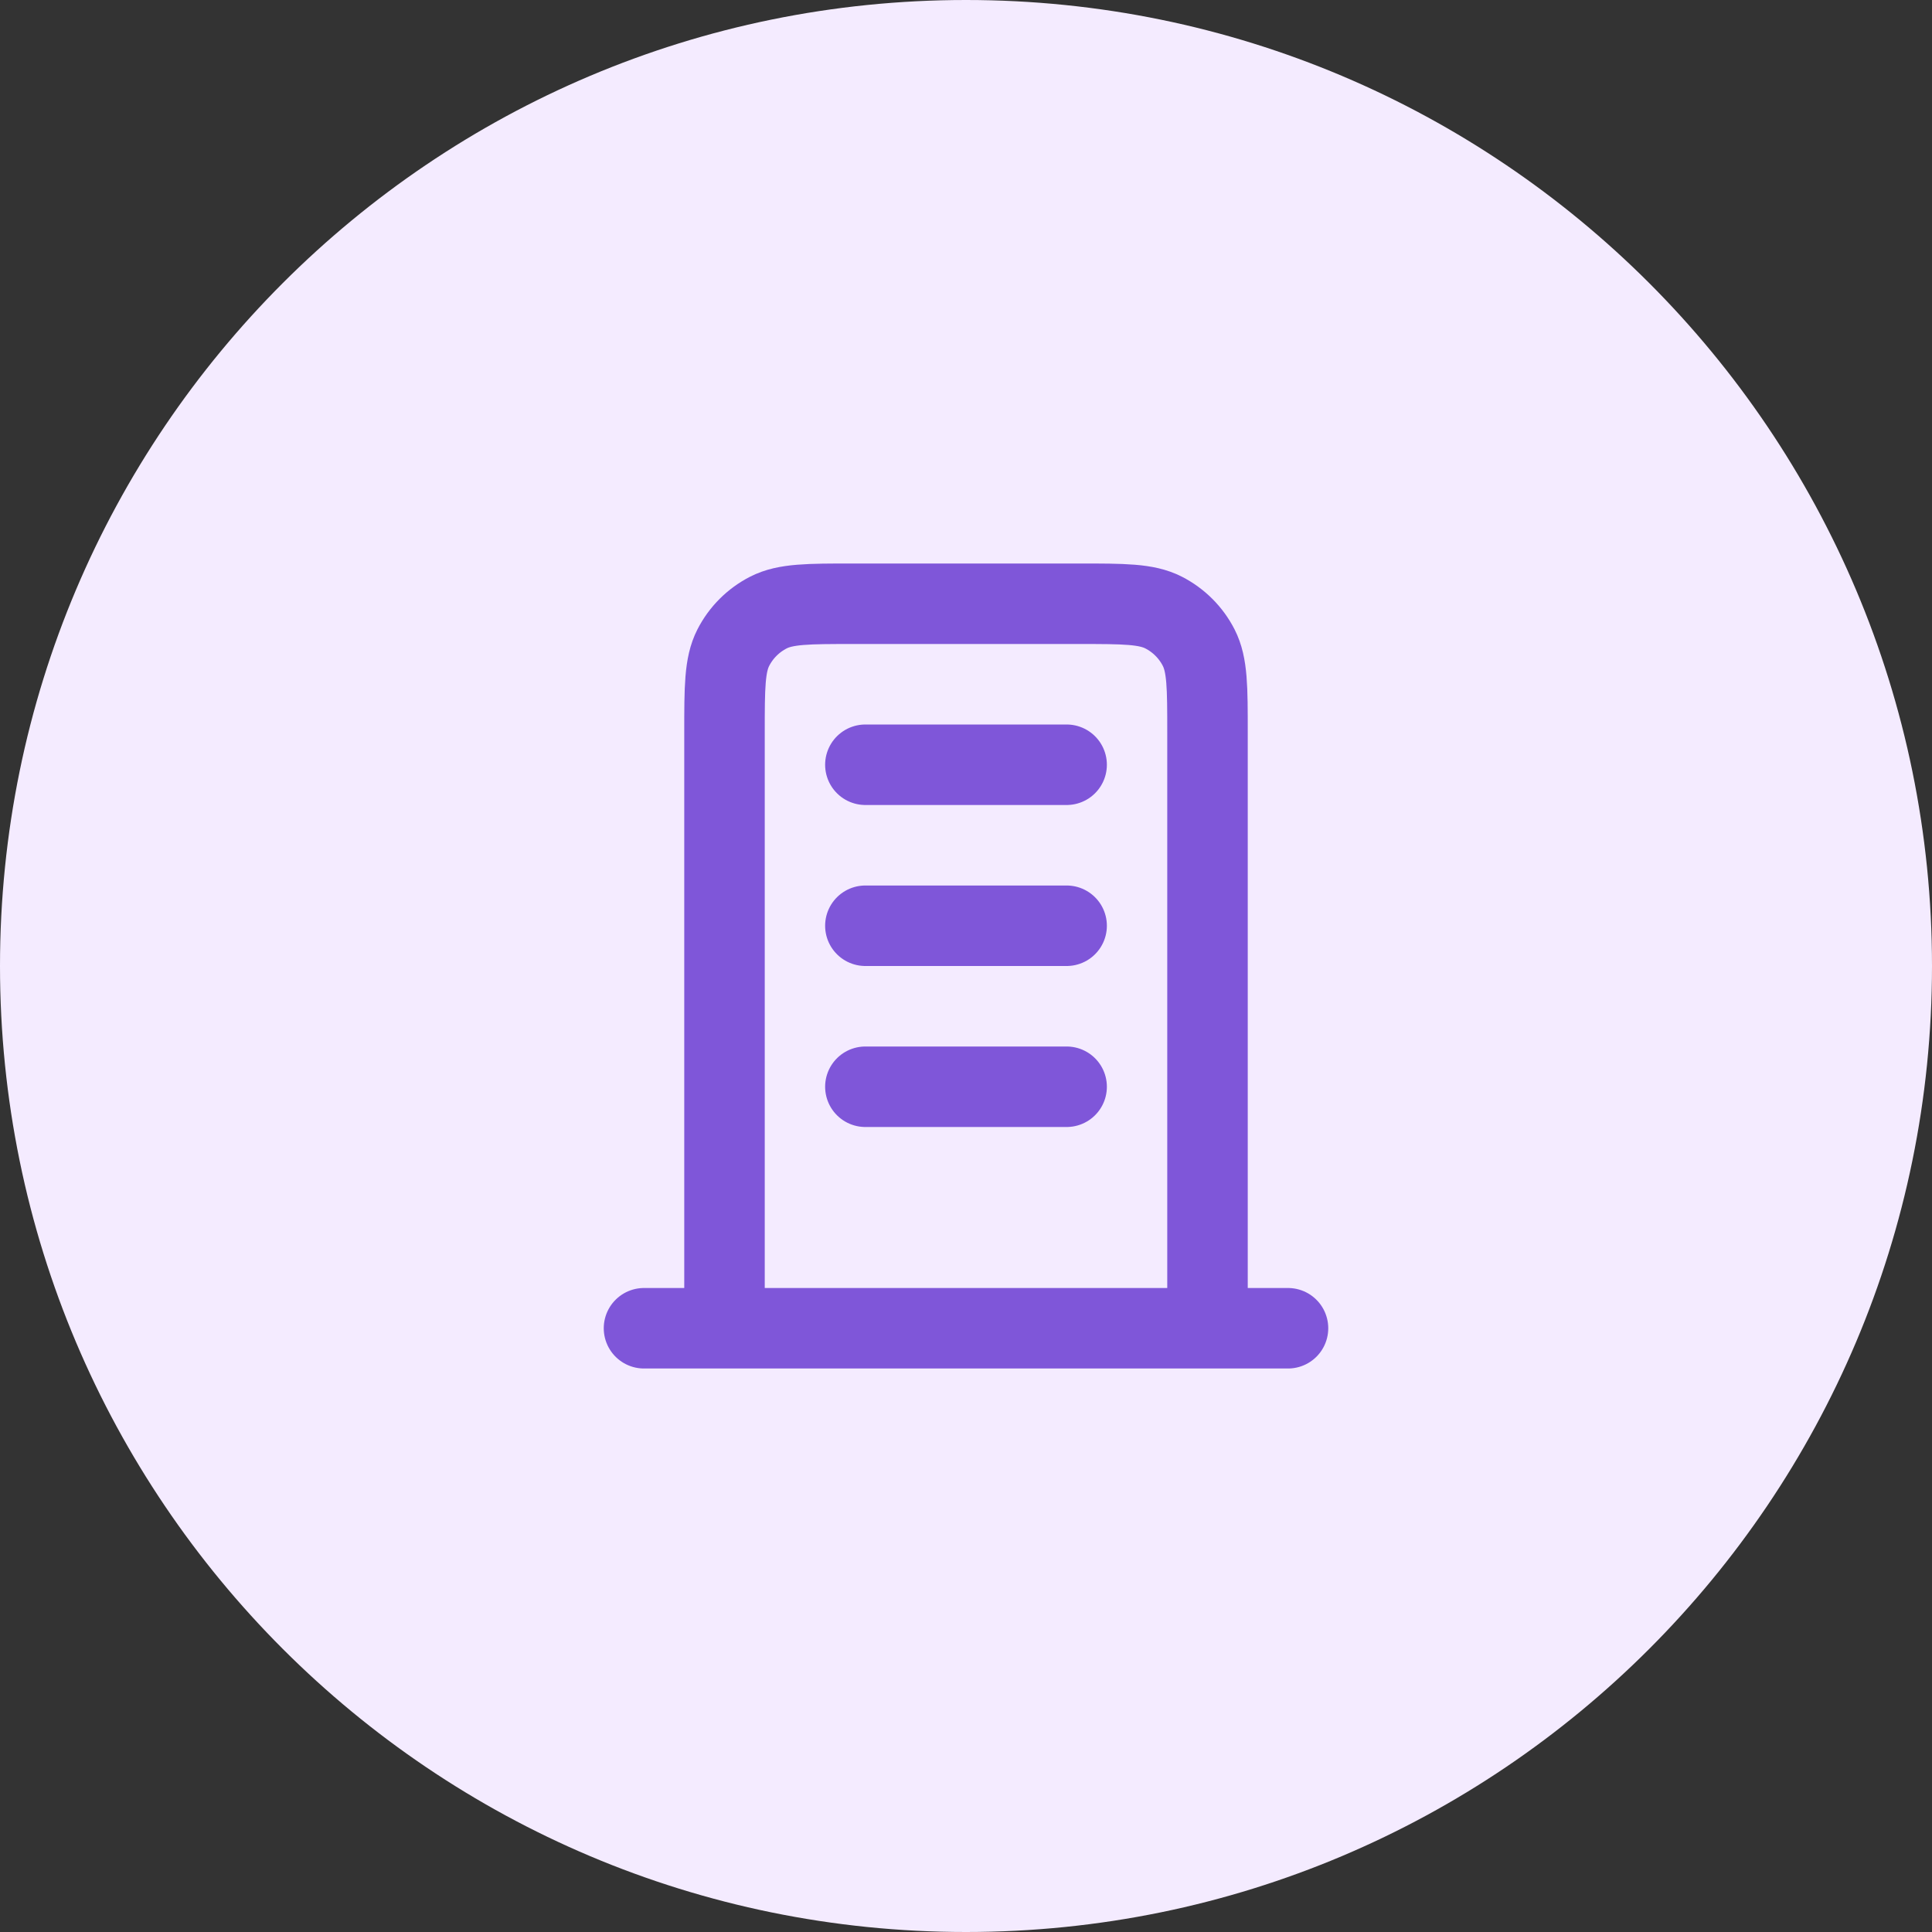
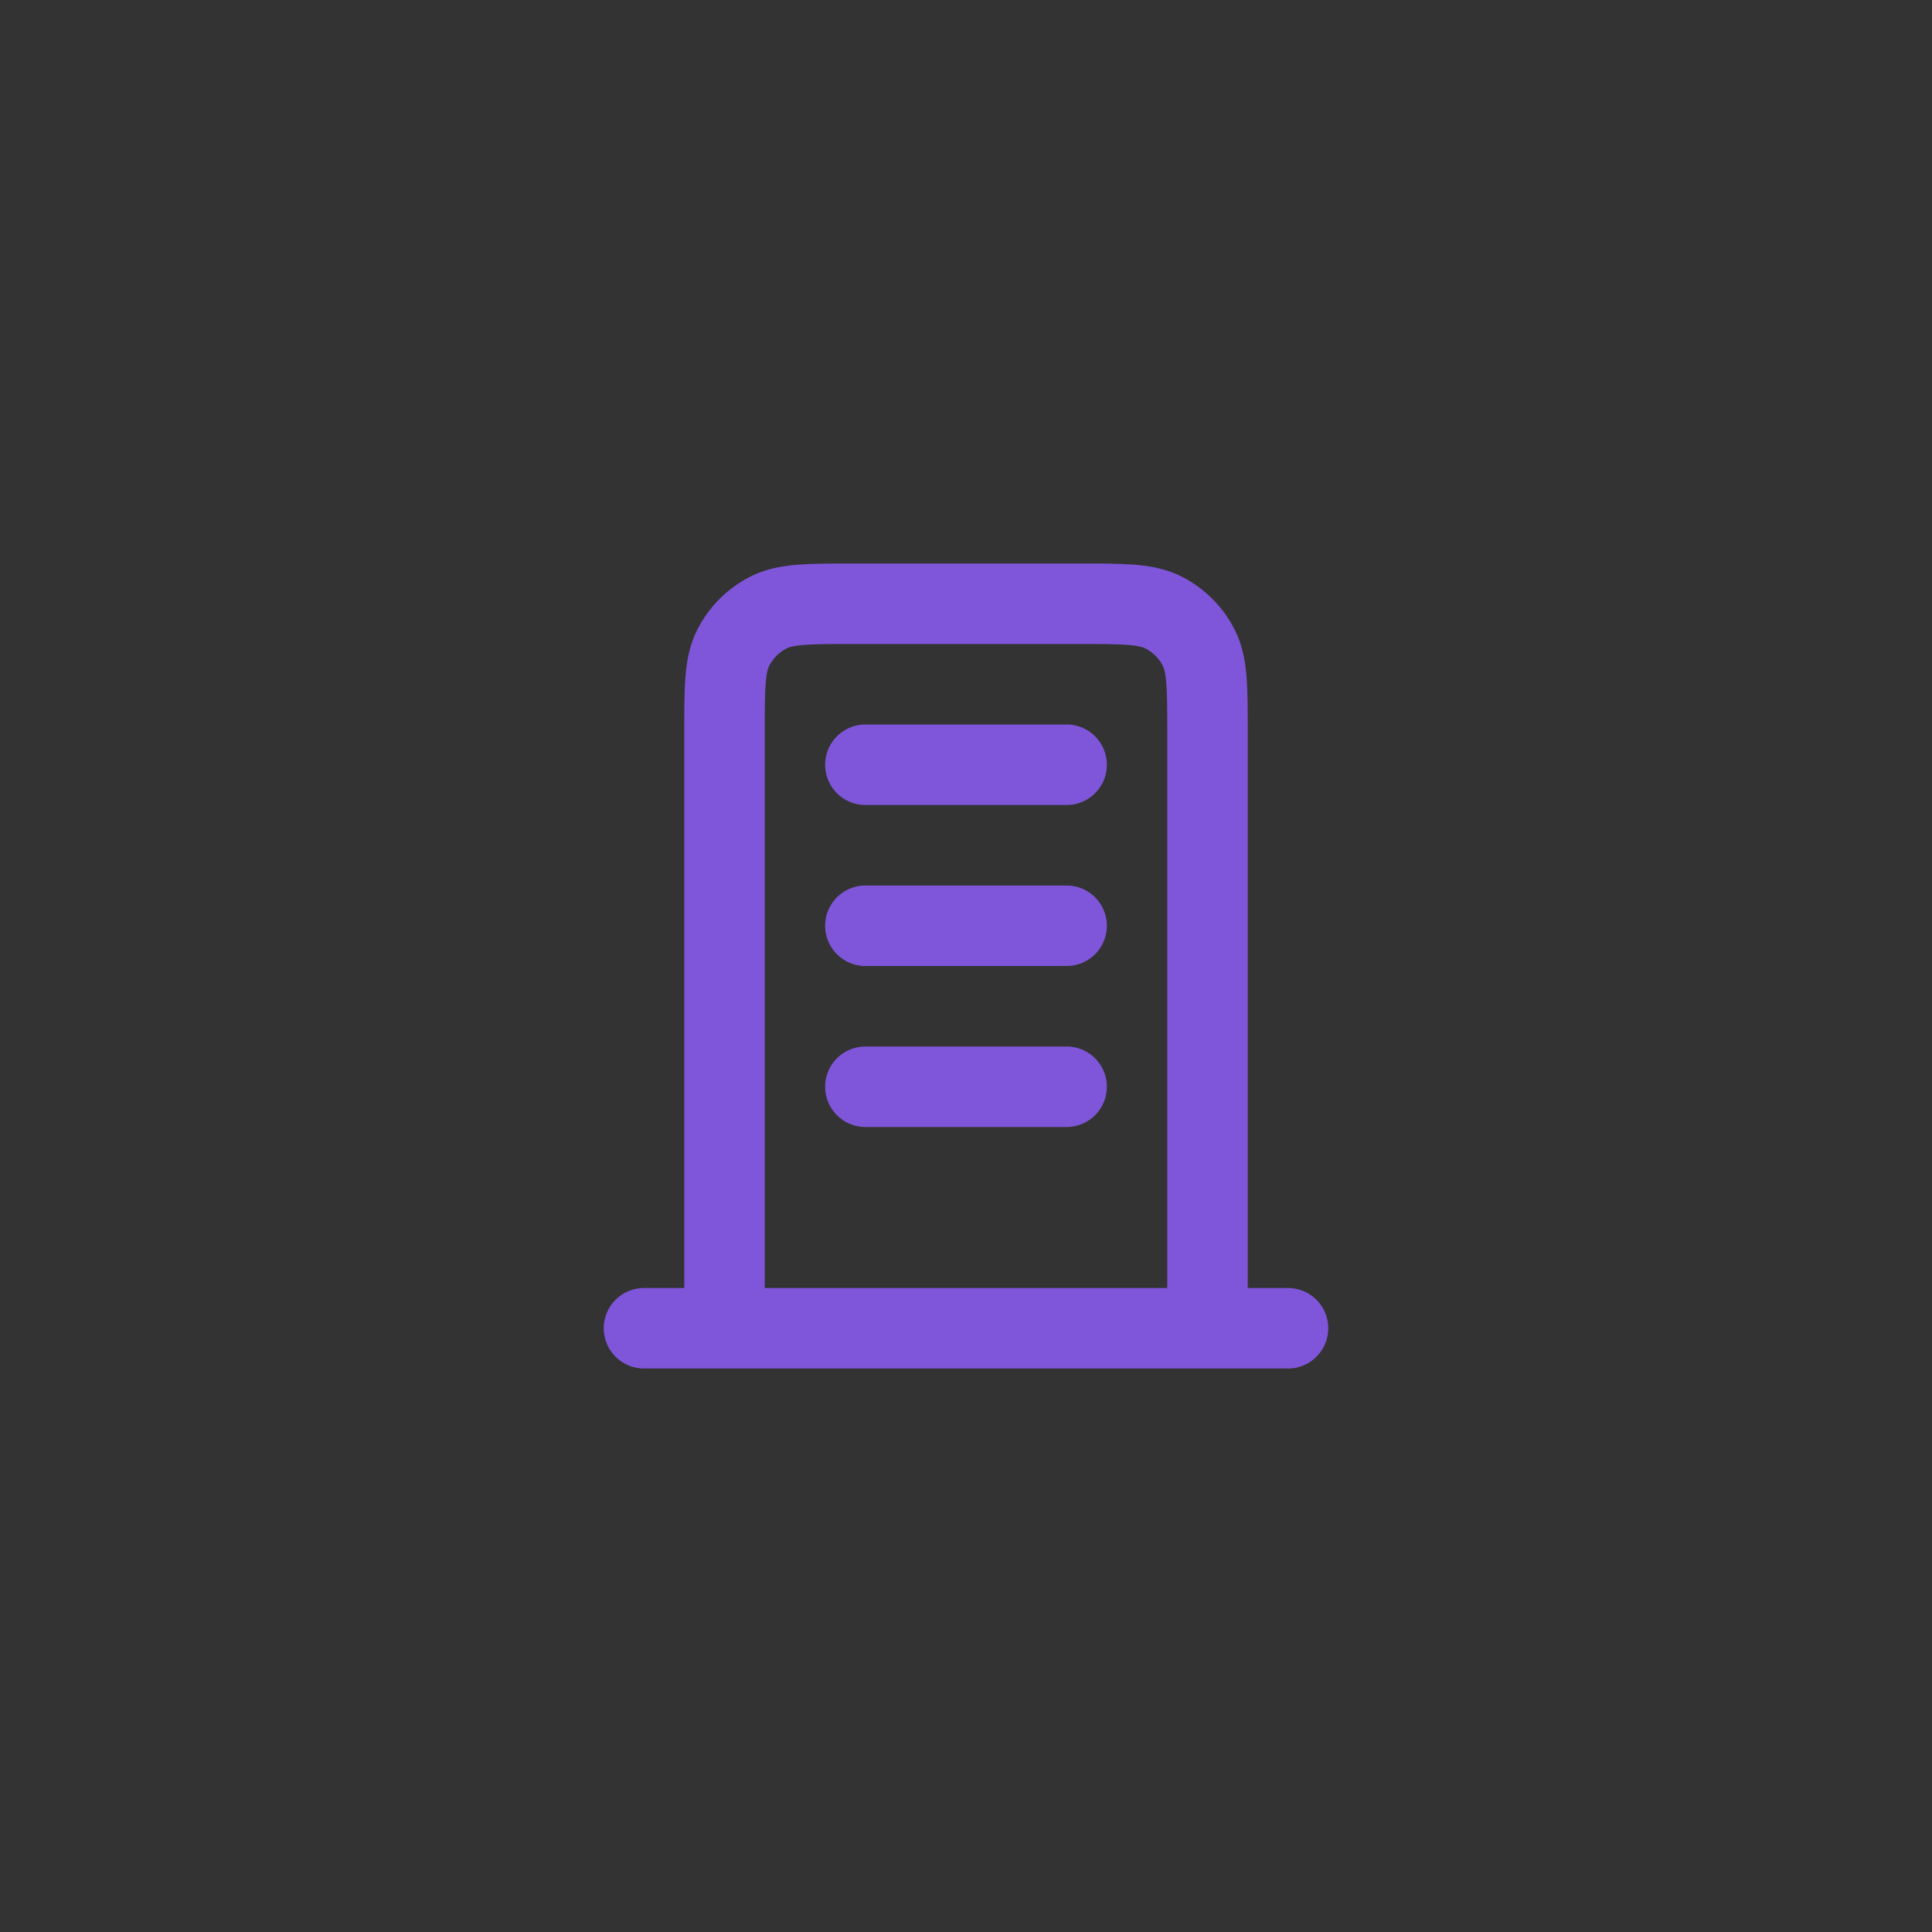
<svg xmlns="http://www.w3.org/2000/svg" width="48" height="48" viewBox="0 0 48 48" fill="none">
  <rect x="0" y="0" width="48" height="48" fill="#333333" stroke="none" />
-   <path d="M0 24C0 10.745 10.745 0 24 0C37.255 0 48 10.745 48 24C48 37.255 37.255 48 24 48C10.745 48 0 37.255 0 24Z" fill="#F4EBFF" />
  <path d="M21.5 19H26.5M21.5 23H26.5M21.5 27H26.5M30 33V18.2C30 17.08 30 16.52 29.782 16.092C29.59 15.716 29.284 15.41 28.908 15.218C28.48 15 27.92 15 26.8 15H21.2C20.08 15 19.52 15 19.092 15.218C18.716 15.41 18.41 15.716 18.218 16.092C18 16.52 18 17.08 18 18.2V33M32 33H16" stroke="#7F56D9" stroke-width="2" stroke-linecap="round" stroke-linejoin="round" />
</svg>